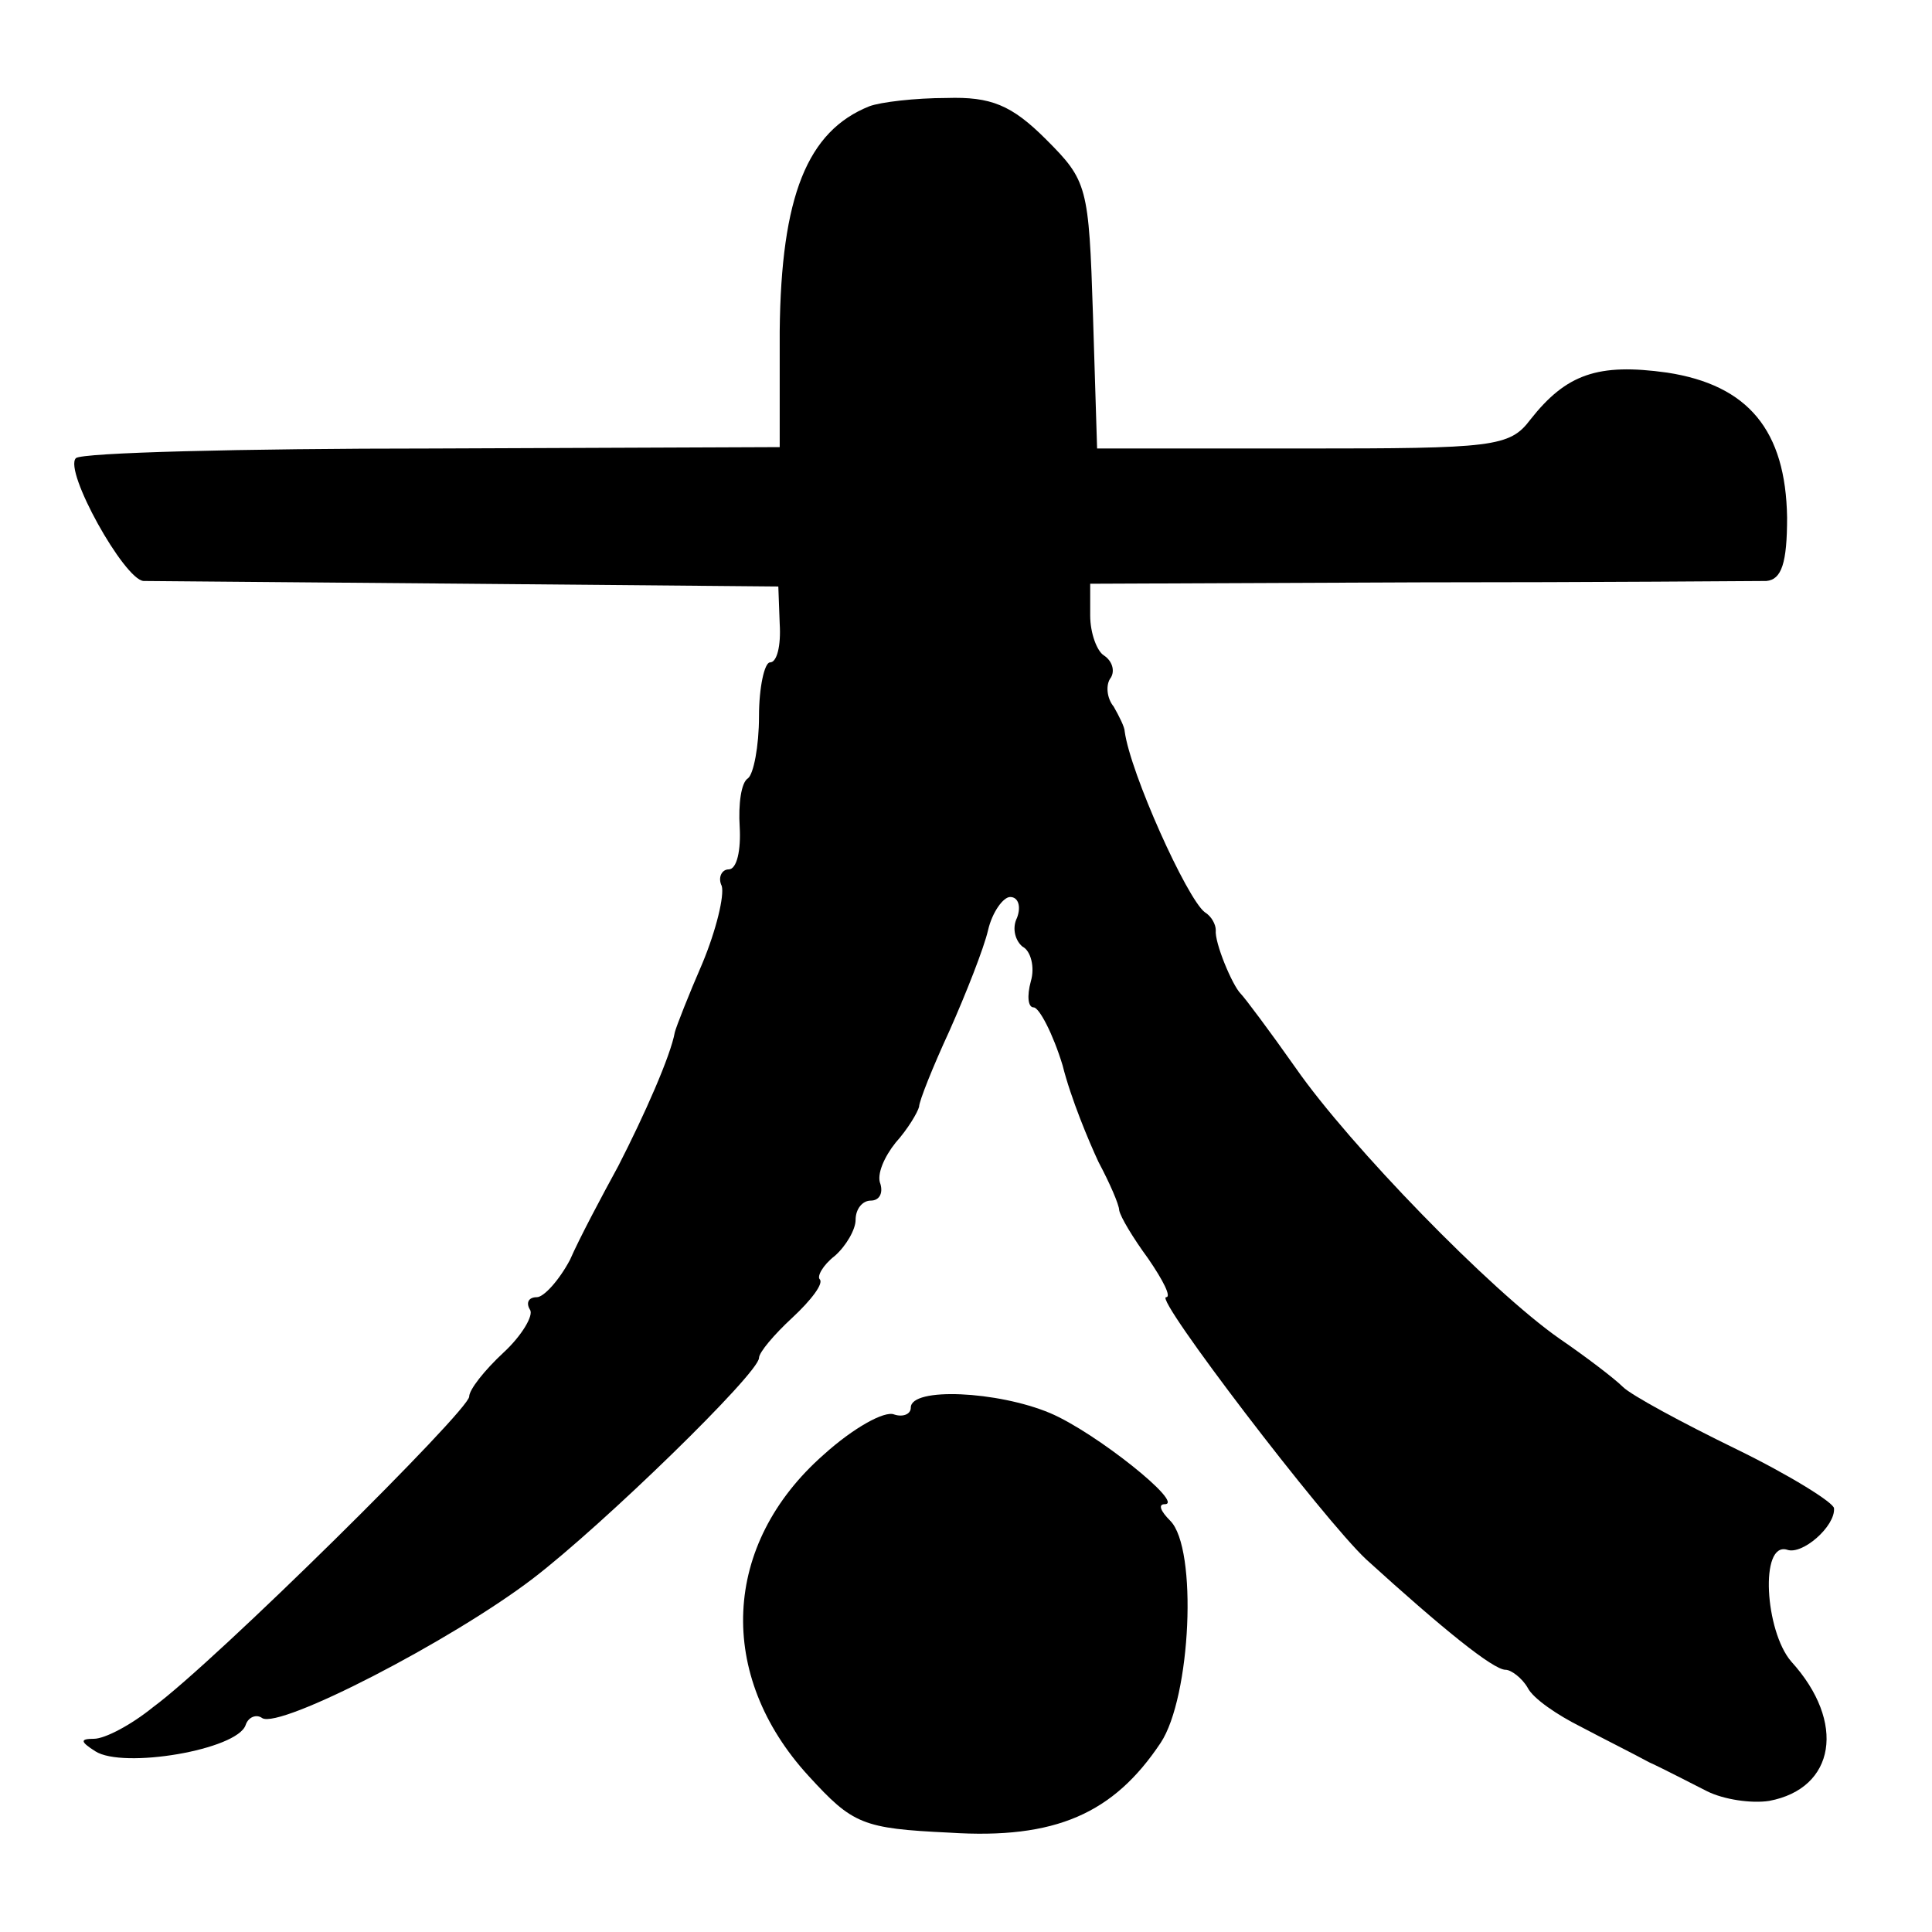
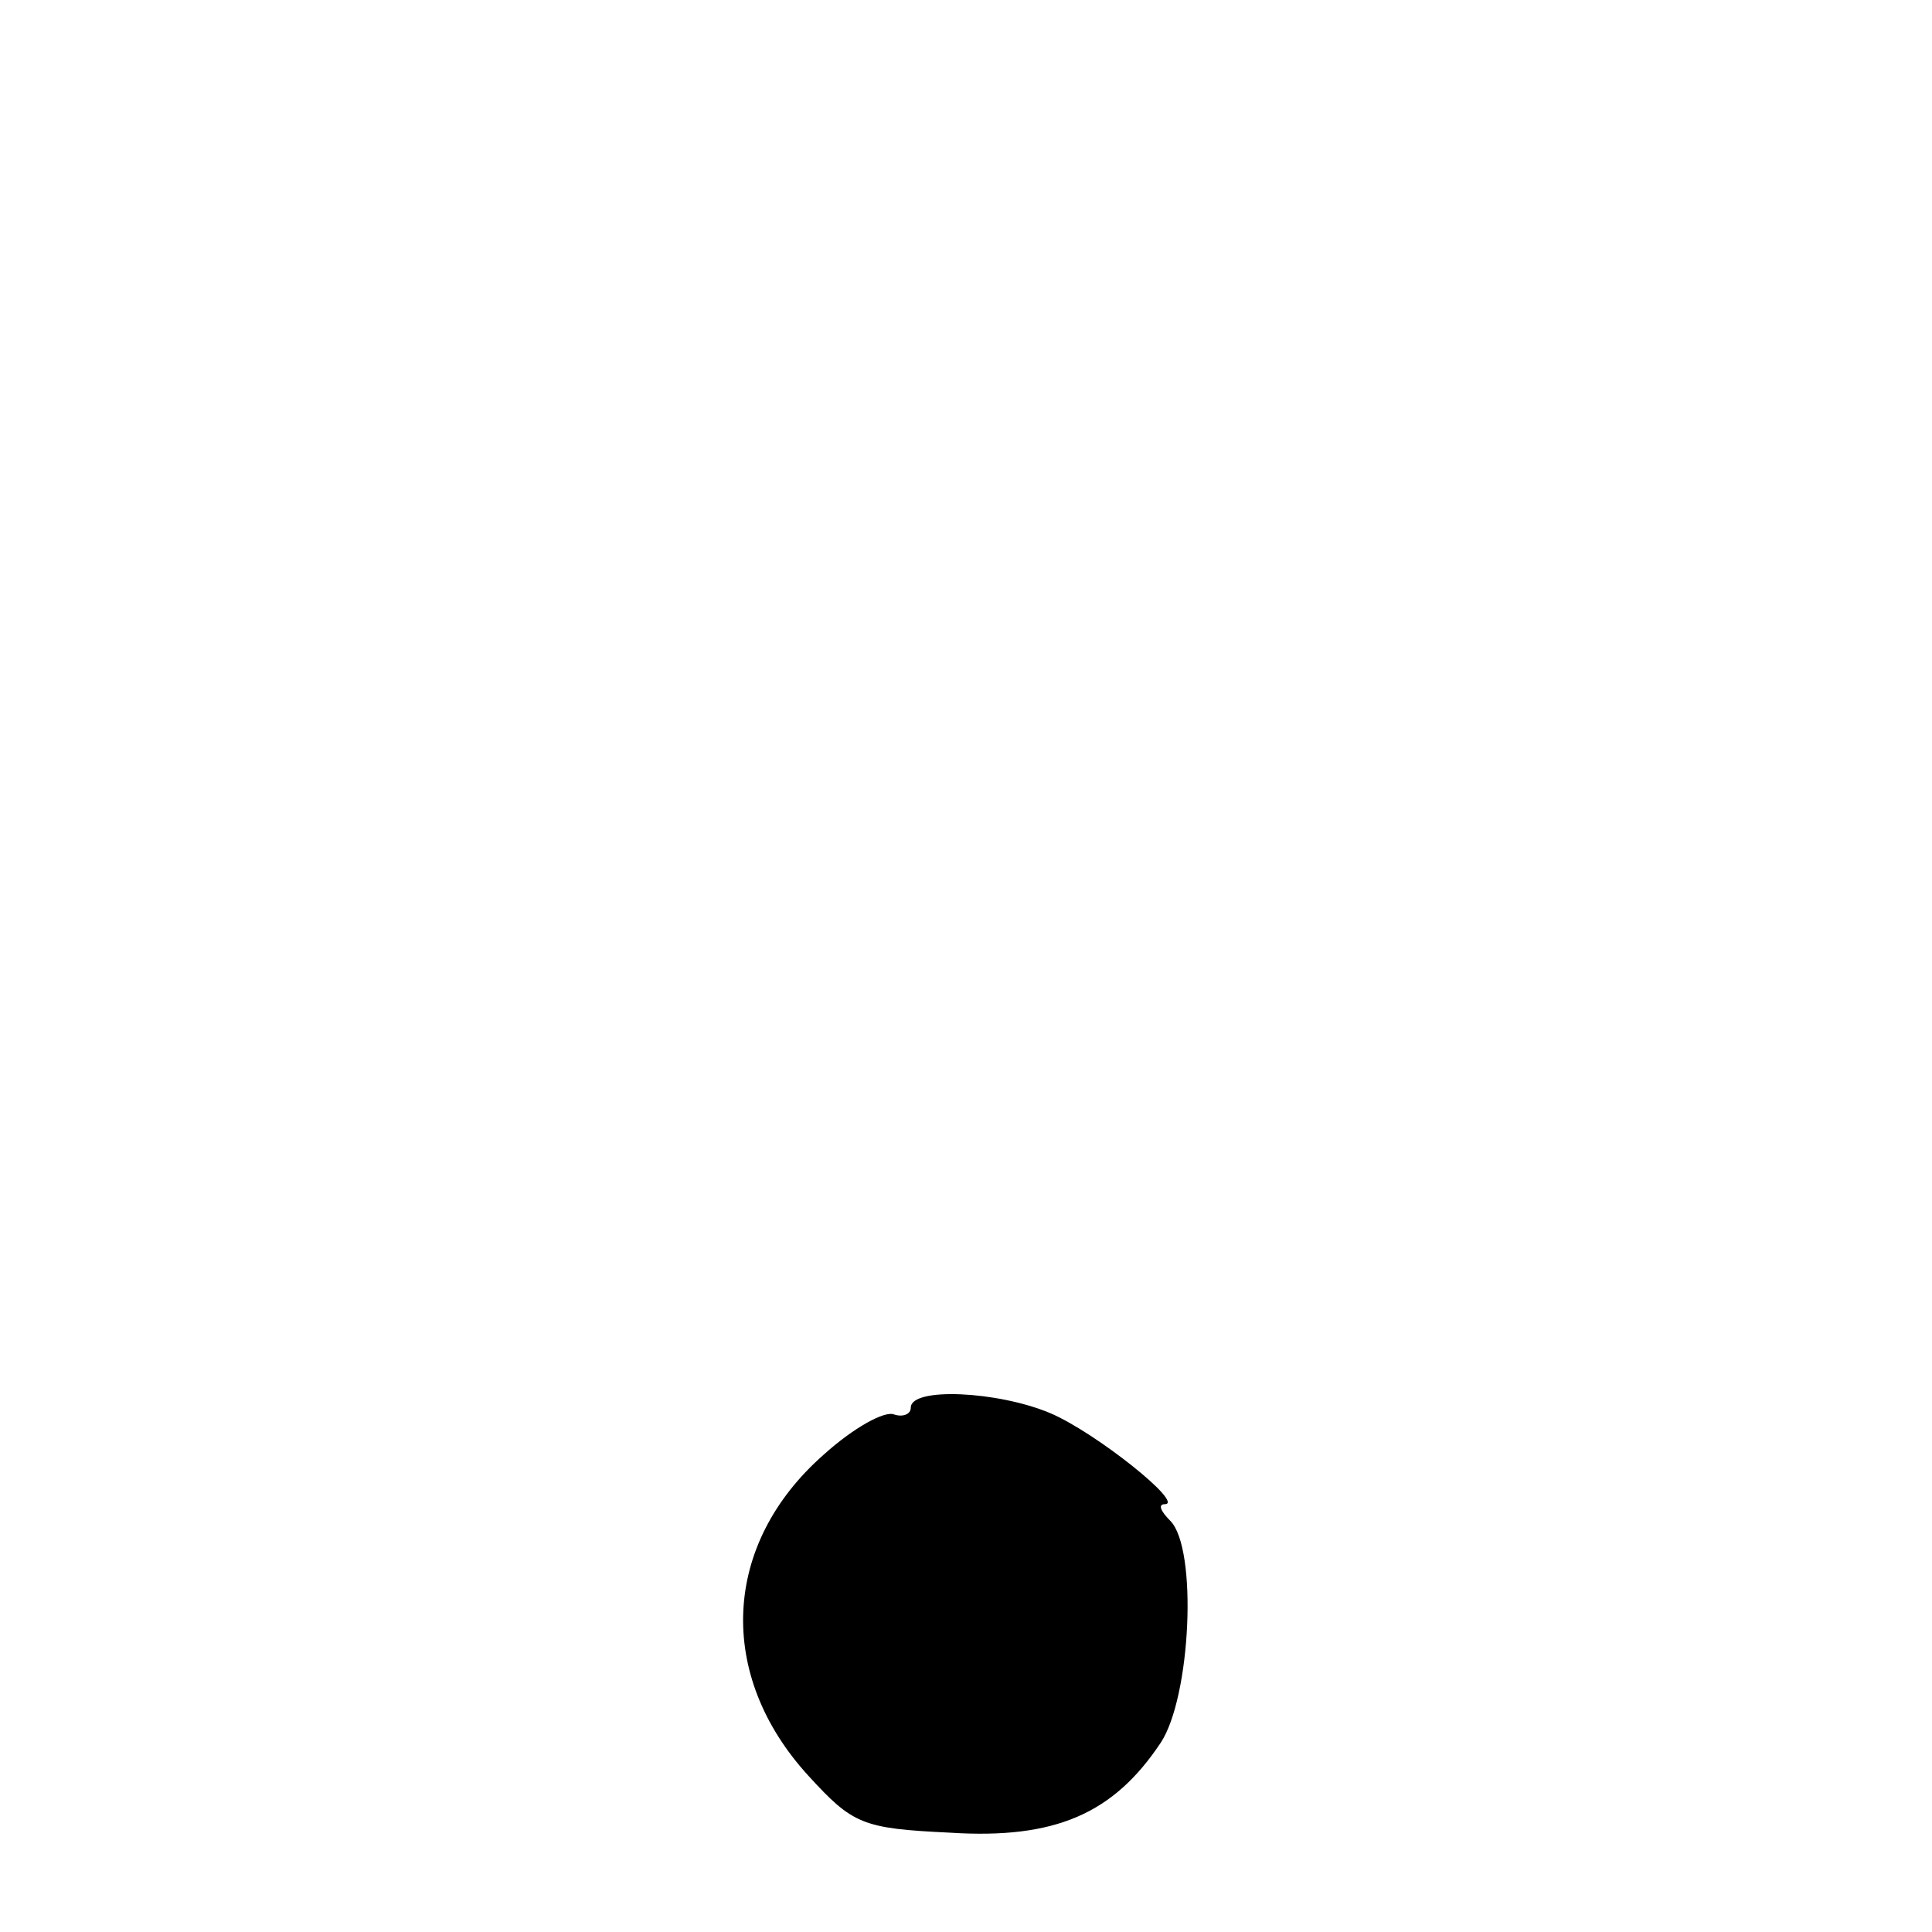
<svg xmlns="http://www.w3.org/2000/svg" version="1.0" width="140pt" height="140pt" viewBox="0 0 140 140" preserveAspectRatio="xMidYMid meet">
  <g transform="translate(0,140) scale(0.1,-0.1)" fill="#000000" stroke="none">
-     <path d="M630 1323 c-45 -18 -64 -65 -65 -163 l0 -84 -252 -1 c-138 0 -254 -3 -258 -7 -9 -9 35 -88 49 -89 6 0 112 -1 235 -2 l225 -2 1 -27 c1 -16 -2 -28 -7 -28 -4 0 -8 -18 -8 -39 0 -22 -4 -42 -8 -45 -5 -3 -7 -19 -6 -35 1 -17 -2 -31 -8 -31 -5 0 -8 -6 -5 -12 2 -7 -4 -32 -14 -56 -10 -23 -19 -46 -20 -50 -3 -17 -22 -60 -41 -97 -12 -22 -28 -52 -35 -68 -8 -15 -19 -27 -24 -27 -6 0 -8 -4 -5 -9 3 -4 -6 -19 -19 -31 -14 -13 -25 -27 -25 -32 0 -10 -184 -192 -229 -225 -16 -13 -35 -23 -43 -23 -10 0 -10 -2 1 -9 20 -13 103 1 109 19 2 6 8 8 12 5 13 -8 137 56 196 101 51 39 164 149 164 160 0 4 11 17 24 29 14 13 23 25 20 28 -2 2 2 10 11 17 8 7 15 19 15 26 0 8 5 14 11 14 6 0 9 5 7 12 -3 7 3 20 11 30 9 10 16 22 17 26 0 4 10 29 22 55 12 27 25 60 28 73 3 13 11 24 16 24 6 0 8 -7 5 -15 -4 -8 -1 -17 4 -21 6 -3 9 -15 6 -25 -3 -11 -2 -19 2 -19 4 0 14 -19 21 -42 6 -24 19 -55 26 -70 8 -15 15 -31 15 -35 1 -5 10 -20 21 -35 11 -16 17 -28 13 -28 -9 0 114 -161 145 -190 55 -50 92 -80 101 -80 4 0 12 -6 16 -13 4 -8 22 -20 38 -28 17 -9 39 -20 50 -26 11 -5 30 -15 42 -21 12 -6 32 -9 45 -7 48 9 56 57 16 101 -19 22 -23 87 -3 81 11 -4 35 17 34 30 0 4 -32 24 -71 43 -39 19 -76 39 -82 45 -6 6 -27 22 -46 35 -50 35 -152 140 -191 196 -19 27 -37 51 -40 54 -6 6 -19 37 -18 46 0 4 -3 10 -8 13 -13 10 -54 101 -58 131 0 3 -4 11 -8 18 -5 6 -6 16 -2 21 3 5 1 12 -5 16 -5 3 -10 16 -10 29 l0 23 238 1 c130 0 244 1 252 1 11 1 15 13 15 46 -1 63 -28 96 -87 105 -50 7 -73 -1 -99 -34 -15 -20 -27 -21 -165 -21 l-149 0 -3 97 c-3 93 -4 97 -34 127 -25 25 -40 31 -72 30 -23 0 -48 -3 -56 -6z" />
    <path d="M660 380 c0 -5 -6 -7 -12 -5 -7 3 -30 -10 -51 -29 -74 -65 -78 -160 -11 -233 32 -35 39 -38 102 -41 77 -5 119 14 153 65 22 33 27 141 7 161 -7 7 -9 12 -4 12 15 0 -50 52 -83 66 -38 16 -101 19 -101 4z" />
  </g>
</svg>